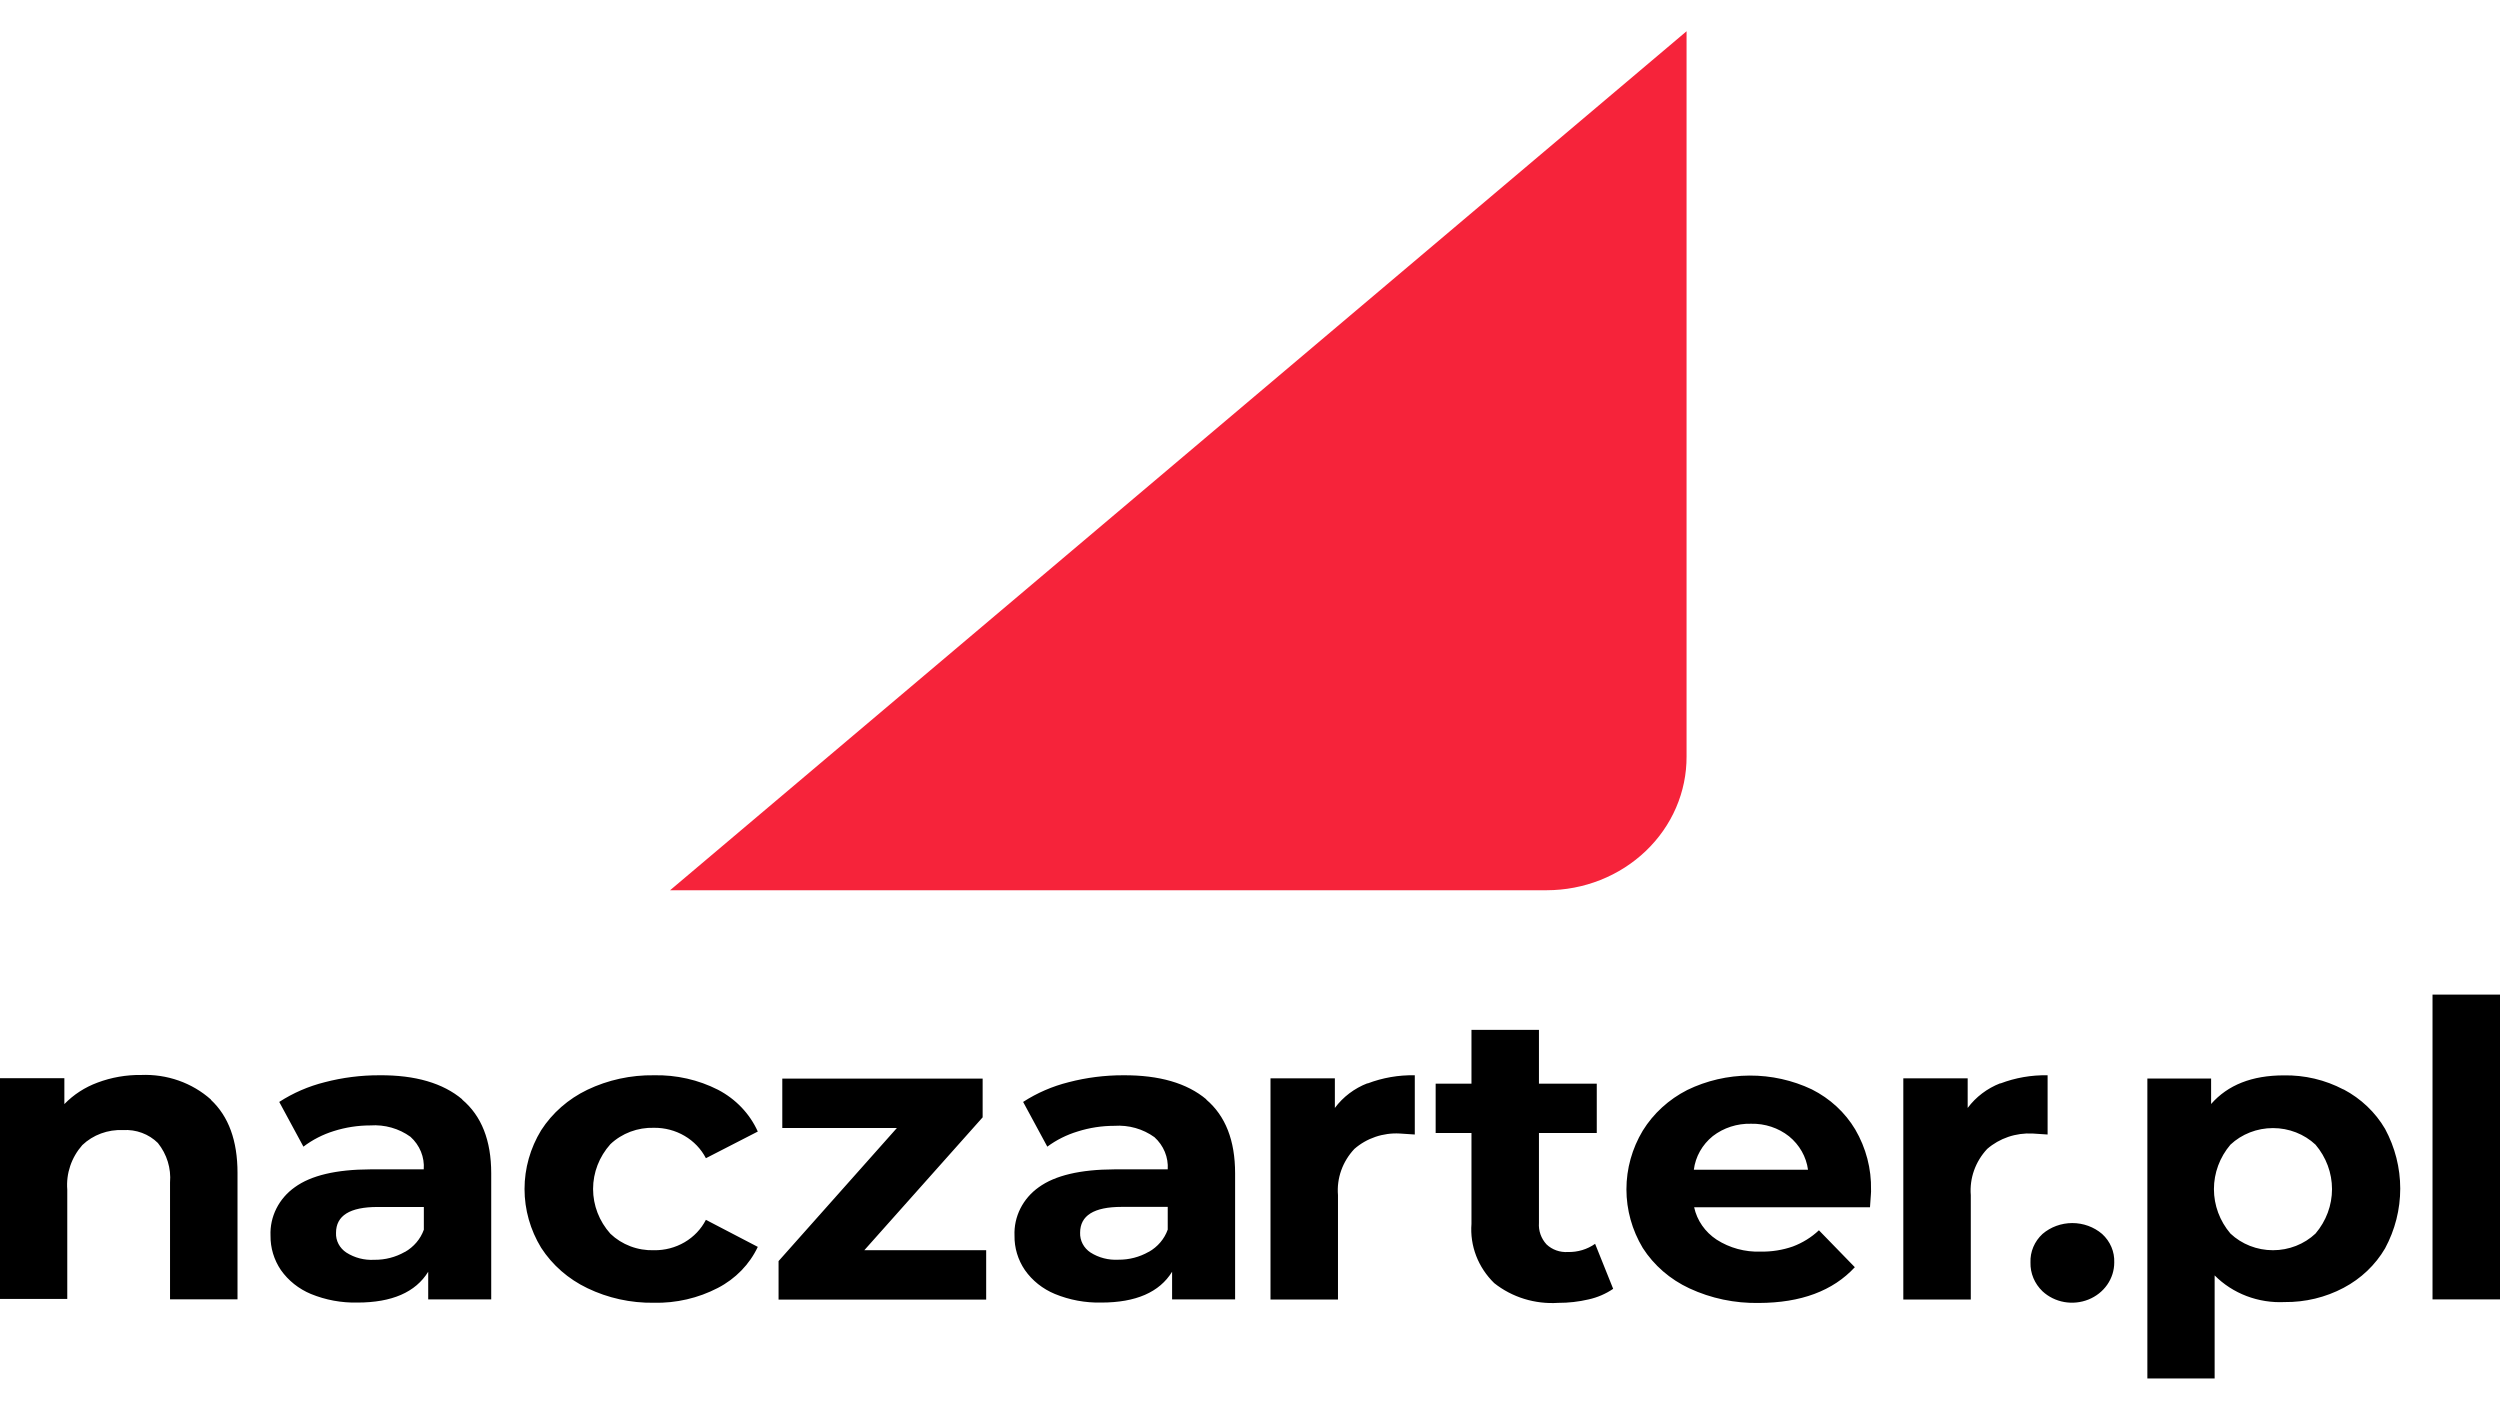
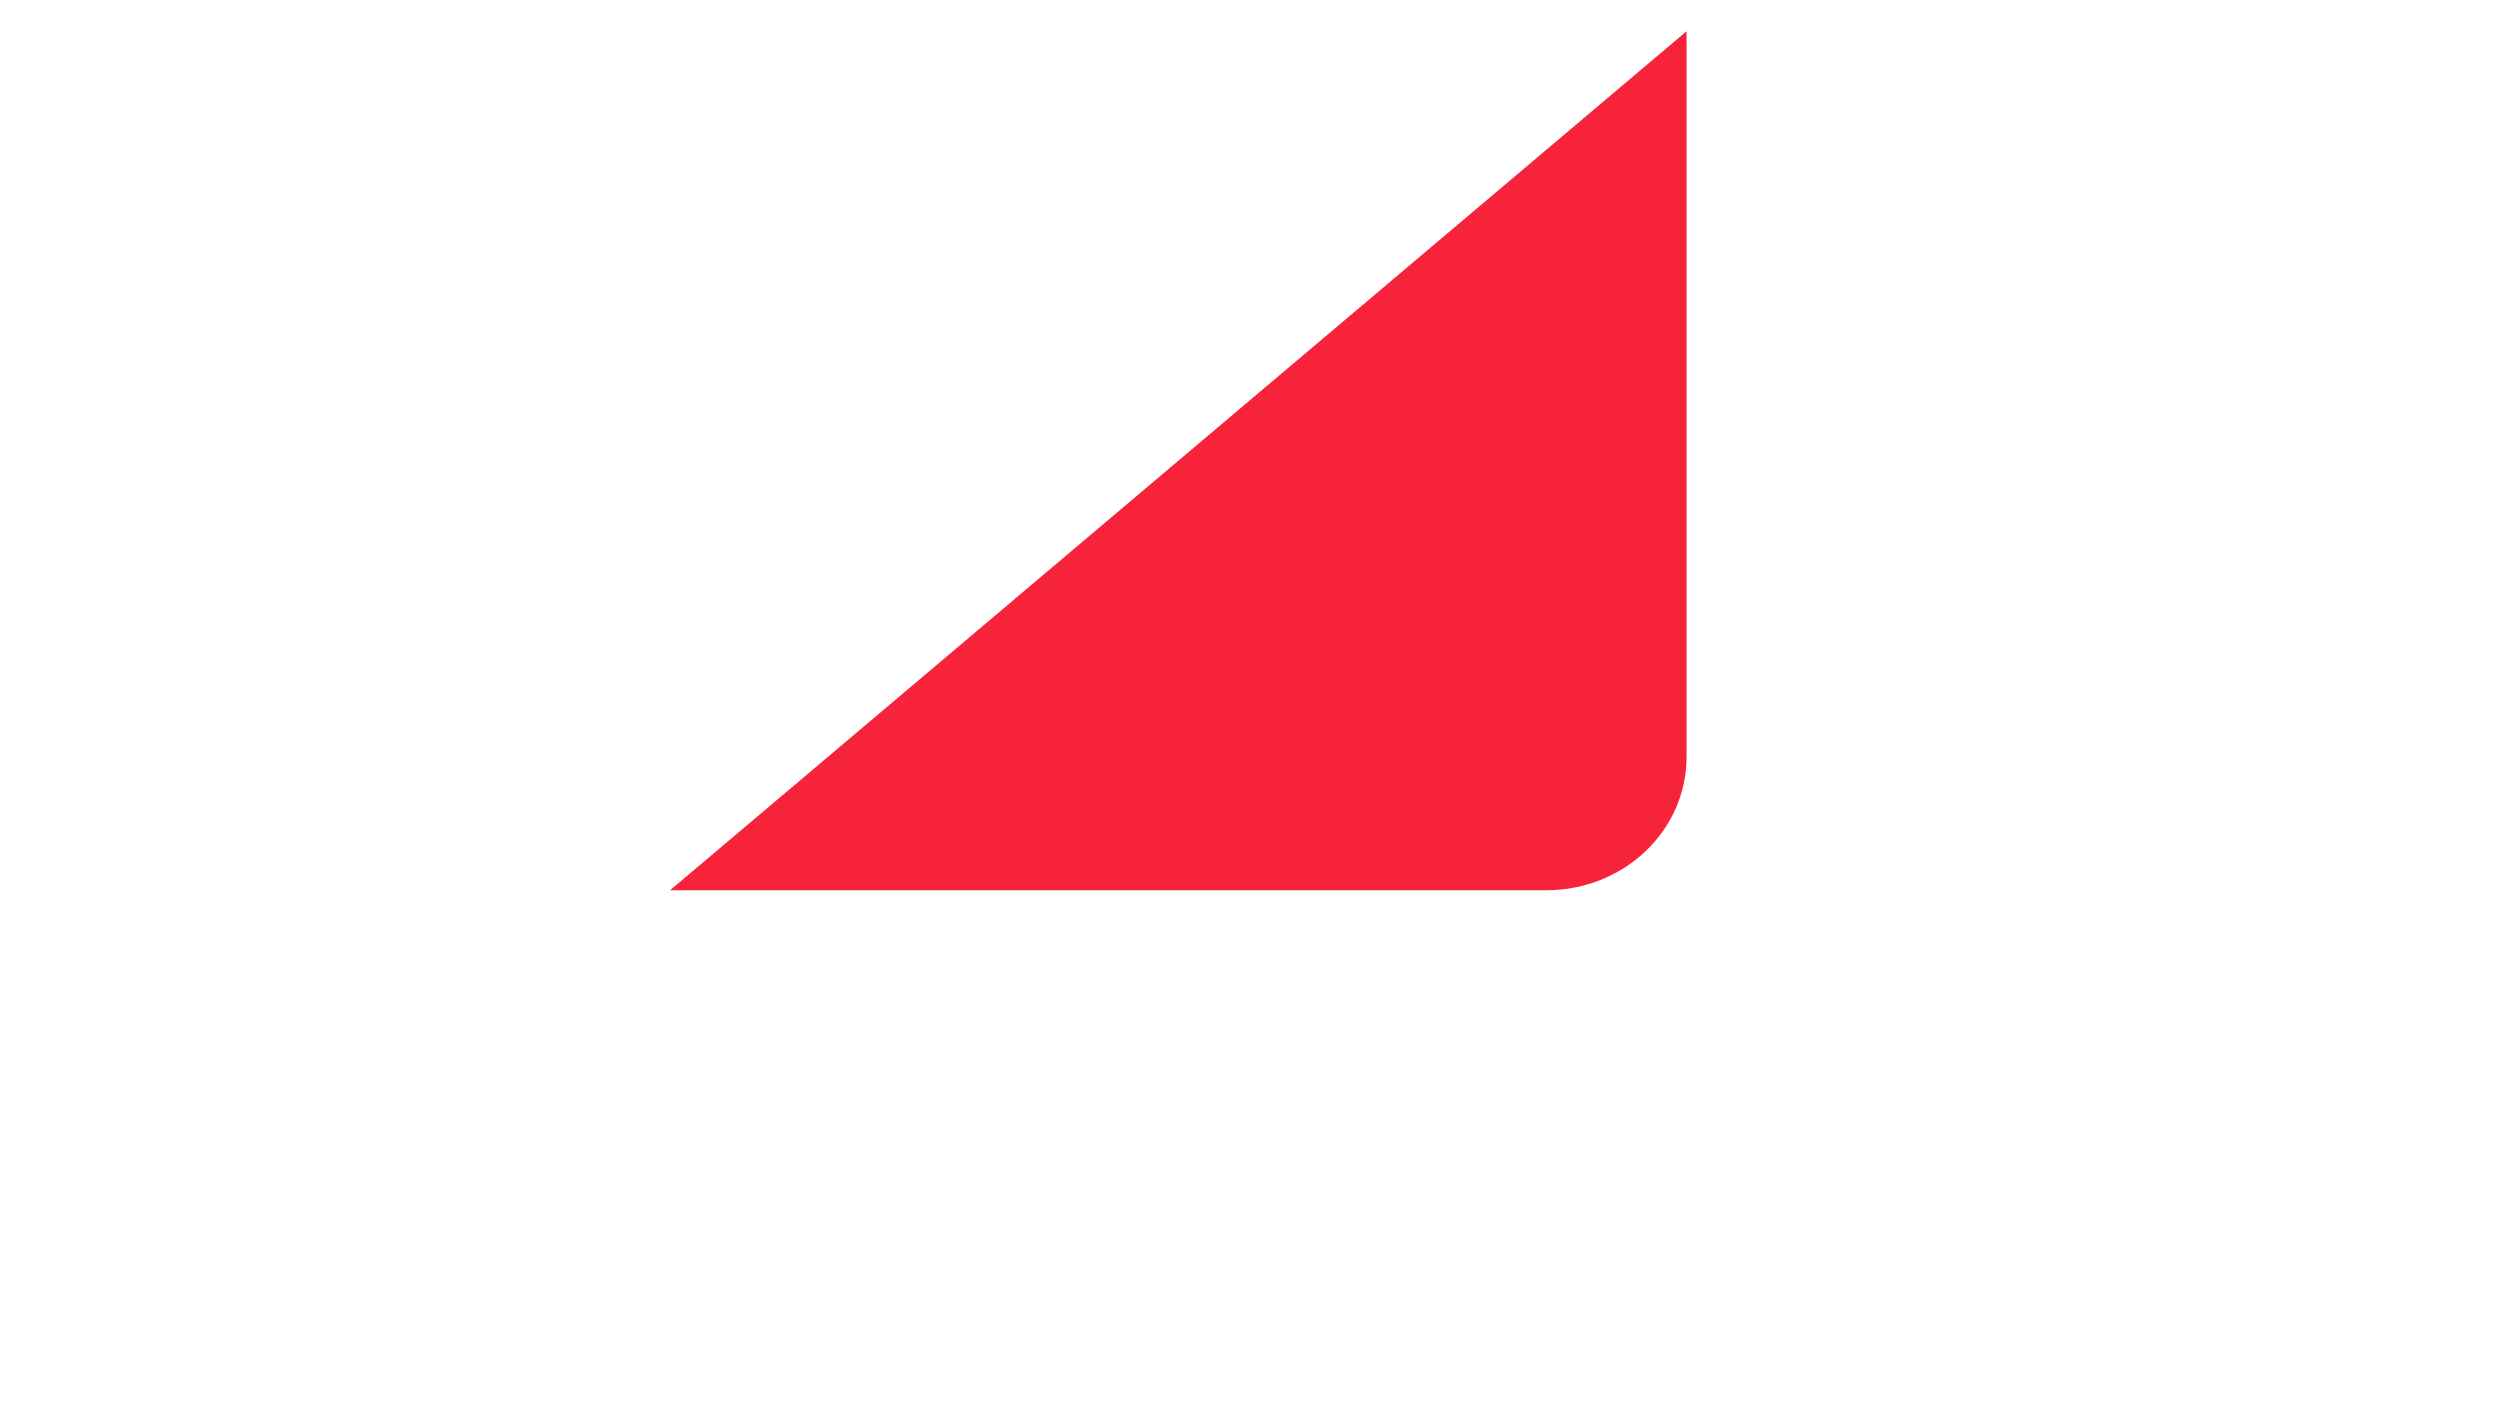
<svg xmlns="http://www.w3.org/2000/svg" width="240" height="136" viewBox="0 0 240 136" fill="none">
-   <path d="M20.25 105.586C21.944 107.169 22.801 109.501 22.801 112.6V124.733H16.323V113.52C16.439 112.162 16.024 110.812 15.158 109.728C14.729 109.302 14.206 108.969 13.628 108.755C13.05 108.54 12.429 108.449 11.809 108.487C11.088 108.454 10.368 108.566 9.696 108.814C9.023 109.062 8.412 109.441 7.903 109.927C6.854 111.119 6.335 112.653 6.458 114.202V124.695H0V103.51H6.179V105.994C7.061 105.082 8.152 104.375 9.368 103.927C10.699 103.427 12.121 103.179 13.553 103.198C14.778 103.147 16.002 103.33 17.152 103.735C18.302 104.14 19.355 104.76 20.25 105.558V105.586ZM44.367 105.558C46.227 107.125 47.157 109.485 47.157 112.638V124.742H41.108V122.088C39.892 124.06 37.62 125.046 34.311 125.046C32.778 125.08 31.255 124.798 29.847 124.221C28.677 123.733 27.678 122.937 26.967 121.927C26.3 120.941 25.954 119.791 25.97 118.619C25.932 117.721 26.126 116.827 26.534 116.016C26.942 115.205 27.552 114.501 28.312 113.965C29.867 112.84 32.275 112.272 35.537 112.259H40.679C40.724 111.68 40.632 111.1 40.412 110.559C40.191 110.018 39.847 109.53 39.404 109.131C38.301 108.333 36.929 107.945 35.547 108.041C34.358 108.042 33.177 108.224 32.049 108.581C30.989 108.91 30 109.417 29.129 110.079L26.807 105.785C28.141 104.921 29.621 104.28 31.182 103.89C32.89 103.444 34.653 103.221 36.424 103.226C39.872 103.198 42.533 103.984 44.377 105.539L44.367 105.558ZM38.866 120.193C39.722 119.707 40.368 118.948 40.689 118.051V115.87H36.245C33.587 115.87 32.258 116.698 32.258 118.354C32.241 118.724 32.324 119.093 32.498 119.425C32.673 119.756 32.933 120.04 33.255 120.25C34.042 120.752 34.98 120.995 35.926 120.941C36.961 120.954 37.979 120.692 38.866 120.183V120.193ZM56.385 123.662C54.557 122.786 53.022 121.444 51.95 119.785C50.906 118.072 50.355 116.126 50.355 114.145C50.355 112.165 50.906 110.219 51.95 108.506C53.021 106.844 54.557 105.499 56.385 104.619C58.368 103.671 60.563 103.193 62.783 103.226C64.924 103.178 67.043 103.658 68.932 104.619C70.64 105.512 71.984 106.924 72.748 108.629L67.766 111.188C67.31 110.303 66.6 109.56 65.718 109.043C64.836 108.526 63.819 108.258 62.783 108.269C62.009 108.246 61.239 108.374 60.519 108.644C59.8 108.915 59.145 109.322 58.597 109.842C57.525 111.042 56.935 112.566 56.935 114.141C56.935 115.716 57.525 117.239 58.597 118.439C59.144 118.962 59.797 119.372 60.517 119.644C61.237 119.917 62.008 120.045 62.783 120.022C63.82 120.038 64.839 119.771 65.722 119.254C66.605 118.737 67.314 117.99 67.766 117.103L72.748 119.7C71.958 121.378 70.61 122.764 68.912 123.643C67.029 124.622 64.908 125.113 62.763 125.065C60.549 125.096 58.36 124.615 56.385 123.662ZM94.673 120.022V124.761H74.742V121.065L86.102 108.288H75.1V103.548H94.334V107.264L82.973 120.022H94.673ZM115.8 105.558C117.646 107.125 118.57 109.485 118.57 112.638V124.742H112.521V122.088C111.305 124.06 109.04 125.046 105.724 125.046C104.194 125.081 102.674 124.799 101.27 124.221C100.098 123.735 99.098 122.939 98.39 121.927C97.72 120.943 97.373 119.792 97.393 118.619C97.355 117.721 97.549 116.827 97.957 116.016C98.365 115.205 98.975 114.501 99.735 113.965C101.296 112.84 103.708 112.272 106.97 112.259H112.102C112.139 111.687 112.044 111.114 111.824 110.58C111.604 110.046 111.263 109.565 110.827 109.169C109.724 108.371 108.352 107.984 106.97 108.079C105.778 108.079 104.593 108.261 103.462 108.619C102.406 108.938 101.417 109.432 100.542 110.079L98.22 105.785C99.554 104.921 101.034 104.28 102.595 103.89C104.303 103.445 106.066 103.222 107.837 103.226C111.292 103.207 113.949 103.978 115.809 105.539L115.8 105.558ZM110.279 120.183C111.137 119.7 111.784 118.94 112.102 118.041V115.861H107.678C105.02 115.861 103.691 116.689 103.691 118.344C103.677 118.714 103.761 119.082 103.935 119.413C104.109 119.745 104.368 120.029 104.688 120.24C105.475 120.741 106.413 120.984 107.359 120.932C108.387 120.942 109.398 120.68 110.279 120.174V120.183ZM131.286 104.013C132.726 103.461 134.268 103.194 135.82 103.226V108.913L134.375 108.818C133.582 108.774 132.788 108.883 132.04 109.137C131.292 109.391 130.605 109.785 130.02 110.297C129.456 110.897 129.026 111.599 128.755 112.362C128.485 113.124 128.379 113.931 128.446 114.733V124.752H121.968V103.52H128.147V106.363C128.93 105.305 130.016 104.482 131.276 103.994L131.286 104.013ZM154.864 123.728C154.158 124.209 153.359 124.554 152.513 124.742C151.557 124.966 150.577 125.078 149.593 125.074C147.363 125.222 145.159 124.542 143.444 123.178C142.678 122.431 142.087 121.538 141.711 120.558C141.335 119.577 141.181 118.532 141.261 117.491V108.771H137.823V104.032H141.261V98.866H147.739V104.032H153.29V108.771H147.739V117.397C147.712 117.77 147.762 118.144 147.886 118.499C148.011 118.853 148.208 119.181 148.467 119.463C148.734 119.717 149.056 119.913 149.41 120.039C149.764 120.165 150.142 120.217 150.519 120.193C151.458 120.216 152.377 119.939 153.13 119.406L154.864 123.728ZM179.509 115.899H162.638C162.911 117.161 163.685 118.275 164.8 119.008C166.045 119.807 167.525 120.209 169.025 120.155C170.078 120.174 171.126 120.007 172.115 119.662C173.051 119.31 173.902 118.781 174.616 118.107L178.064 121.652C175.958 123.927 172.889 125.071 168.856 125.084C166.545 125.127 164.256 124.647 162.179 123.681C160.33 122.82 158.778 121.475 157.705 119.804C156.677 118.089 156.137 116.148 156.137 114.174C156.137 112.199 156.677 110.259 157.705 108.544C158.726 106.893 160.205 105.542 161.98 104.638C163.829 103.738 165.875 103.264 167.952 103.254C170.029 103.244 172.08 103.699 173.938 104.582C175.684 105.461 177.129 106.796 178.104 108.43C179.141 110.205 179.664 112.21 179.619 114.24C179.639 114.316 179.589 114.866 179.519 115.899H179.509ZM164.431 109.065C163.416 109.885 162.765 111.039 162.608 112.297H173.57C173.401 111.048 172.751 109.903 171.746 109.084C170.724 108.276 169.428 107.848 168.099 107.88C166.767 107.846 165.466 108.266 164.431 109.065ZM192.036 104.013C193.476 103.462 195.018 103.195 196.57 103.226V108.913L195.125 108.818C194.332 108.778 193.539 108.887 192.791 109.141C192.044 109.395 191.357 109.788 190.77 110.297C190.208 110.898 189.779 111.601 189.508 112.363C189.238 113.125 189.132 113.931 189.196 114.733V124.752H182.718V103.52H188.897V106.363C189.682 105.307 190.768 104.485 192.026 103.994L192.036 104.013ZM196.082 123.965C195.703 123.602 195.405 123.169 195.206 122.694C195.008 122.218 194.912 121.709 194.926 121.197C194.906 120.689 194.999 120.183 195.198 119.711C195.397 119.239 195.698 118.812 196.082 118.458C196.867 117.786 197.886 117.414 198.942 117.414C199.998 117.414 201.017 117.786 201.802 118.458C202.189 118.81 202.493 119.237 202.694 119.709C202.895 120.181 202.988 120.688 202.968 121.197C202.969 121.956 202.734 122.699 202.294 123.332C201.853 123.965 201.226 124.46 200.491 124.755C199.756 125.051 198.945 125.133 198.161 124.993C197.377 124.852 196.654 124.495 196.082 123.965ZM224.982 104.582C226.656 105.468 228.037 106.781 228.968 108.373C229.924 110.148 230.423 112.113 230.423 114.107C230.423 116.102 229.924 118.067 228.968 119.842C228.038 121.435 226.657 122.749 224.982 123.633C223.253 124.55 221.301 125.021 219.322 124.998C218.074 125.059 216.827 124.861 215.668 124.42C214.508 123.978 213.463 123.302 212.605 122.439V132.335H206.147V103.539H212.266V105.984C213.874 104.152 216.199 103.236 219.242 103.236C221.244 103.199 223.221 103.666 224.972 104.591L224.982 104.582ZM222.291 118.42C223.315 117.212 223.874 115.707 223.874 114.155C223.874 112.603 223.315 111.098 222.291 109.889C221.202 108.868 219.735 108.296 218.205 108.296C216.676 108.296 215.208 108.868 214.12 109.889C213.095 111.098 212.537 112.603 212.537 114.155C212.537 115.707 213.095 117.212 214.12 118.42C215.206 119.446 216.675 120.021 218.205 120.021C219.736 120.021 221.205 119.446 222.291 118.42ZM233.522 95.482H240V124.742H233.522V95.482Z" fill="black" />
  <path fill-rule="evenodd" clip-rule="evenodd" d="M161.91 3V72.629C161.917 74.311 161.574 75.977 160.903 77.533C160.232 79.088 159.244 80.503 157.997 81.695C156.75 82.887 155.269 83.833 153.637 84.48C152.005 85.127 150.255 85.461 148.487 85.463H64.328L161.91 3Z" fill="#F6233A" />
</svg>